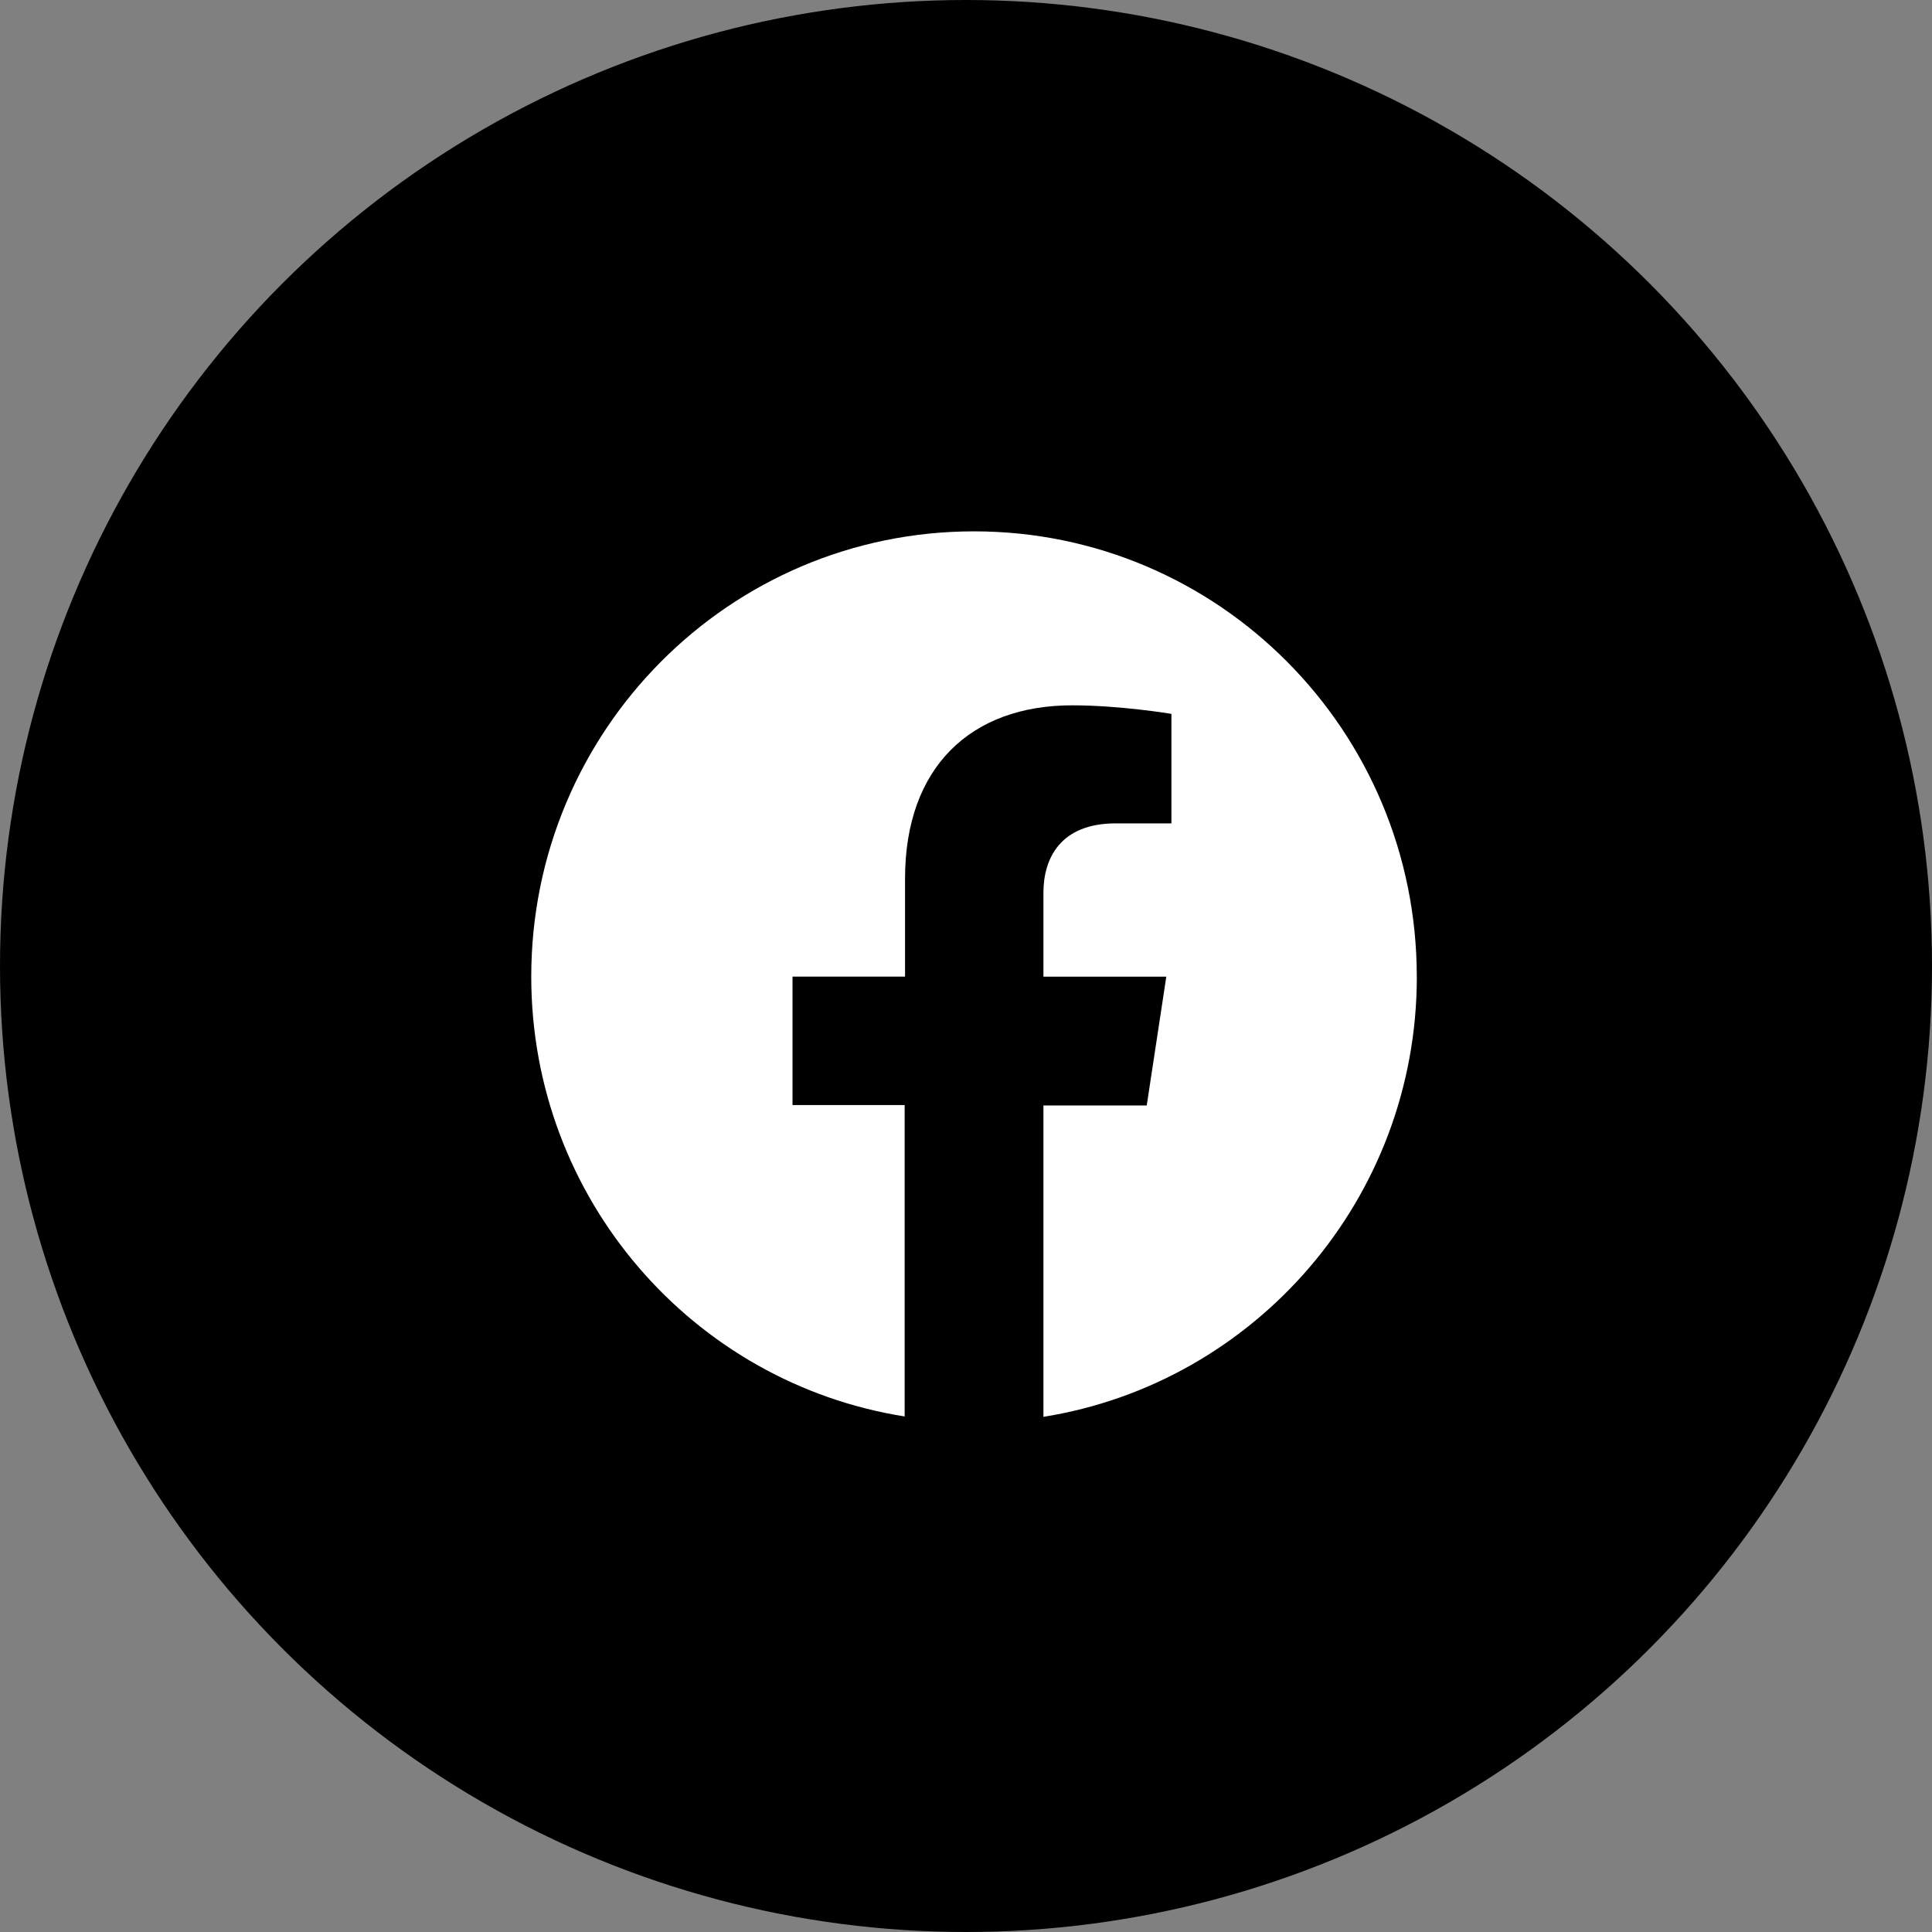
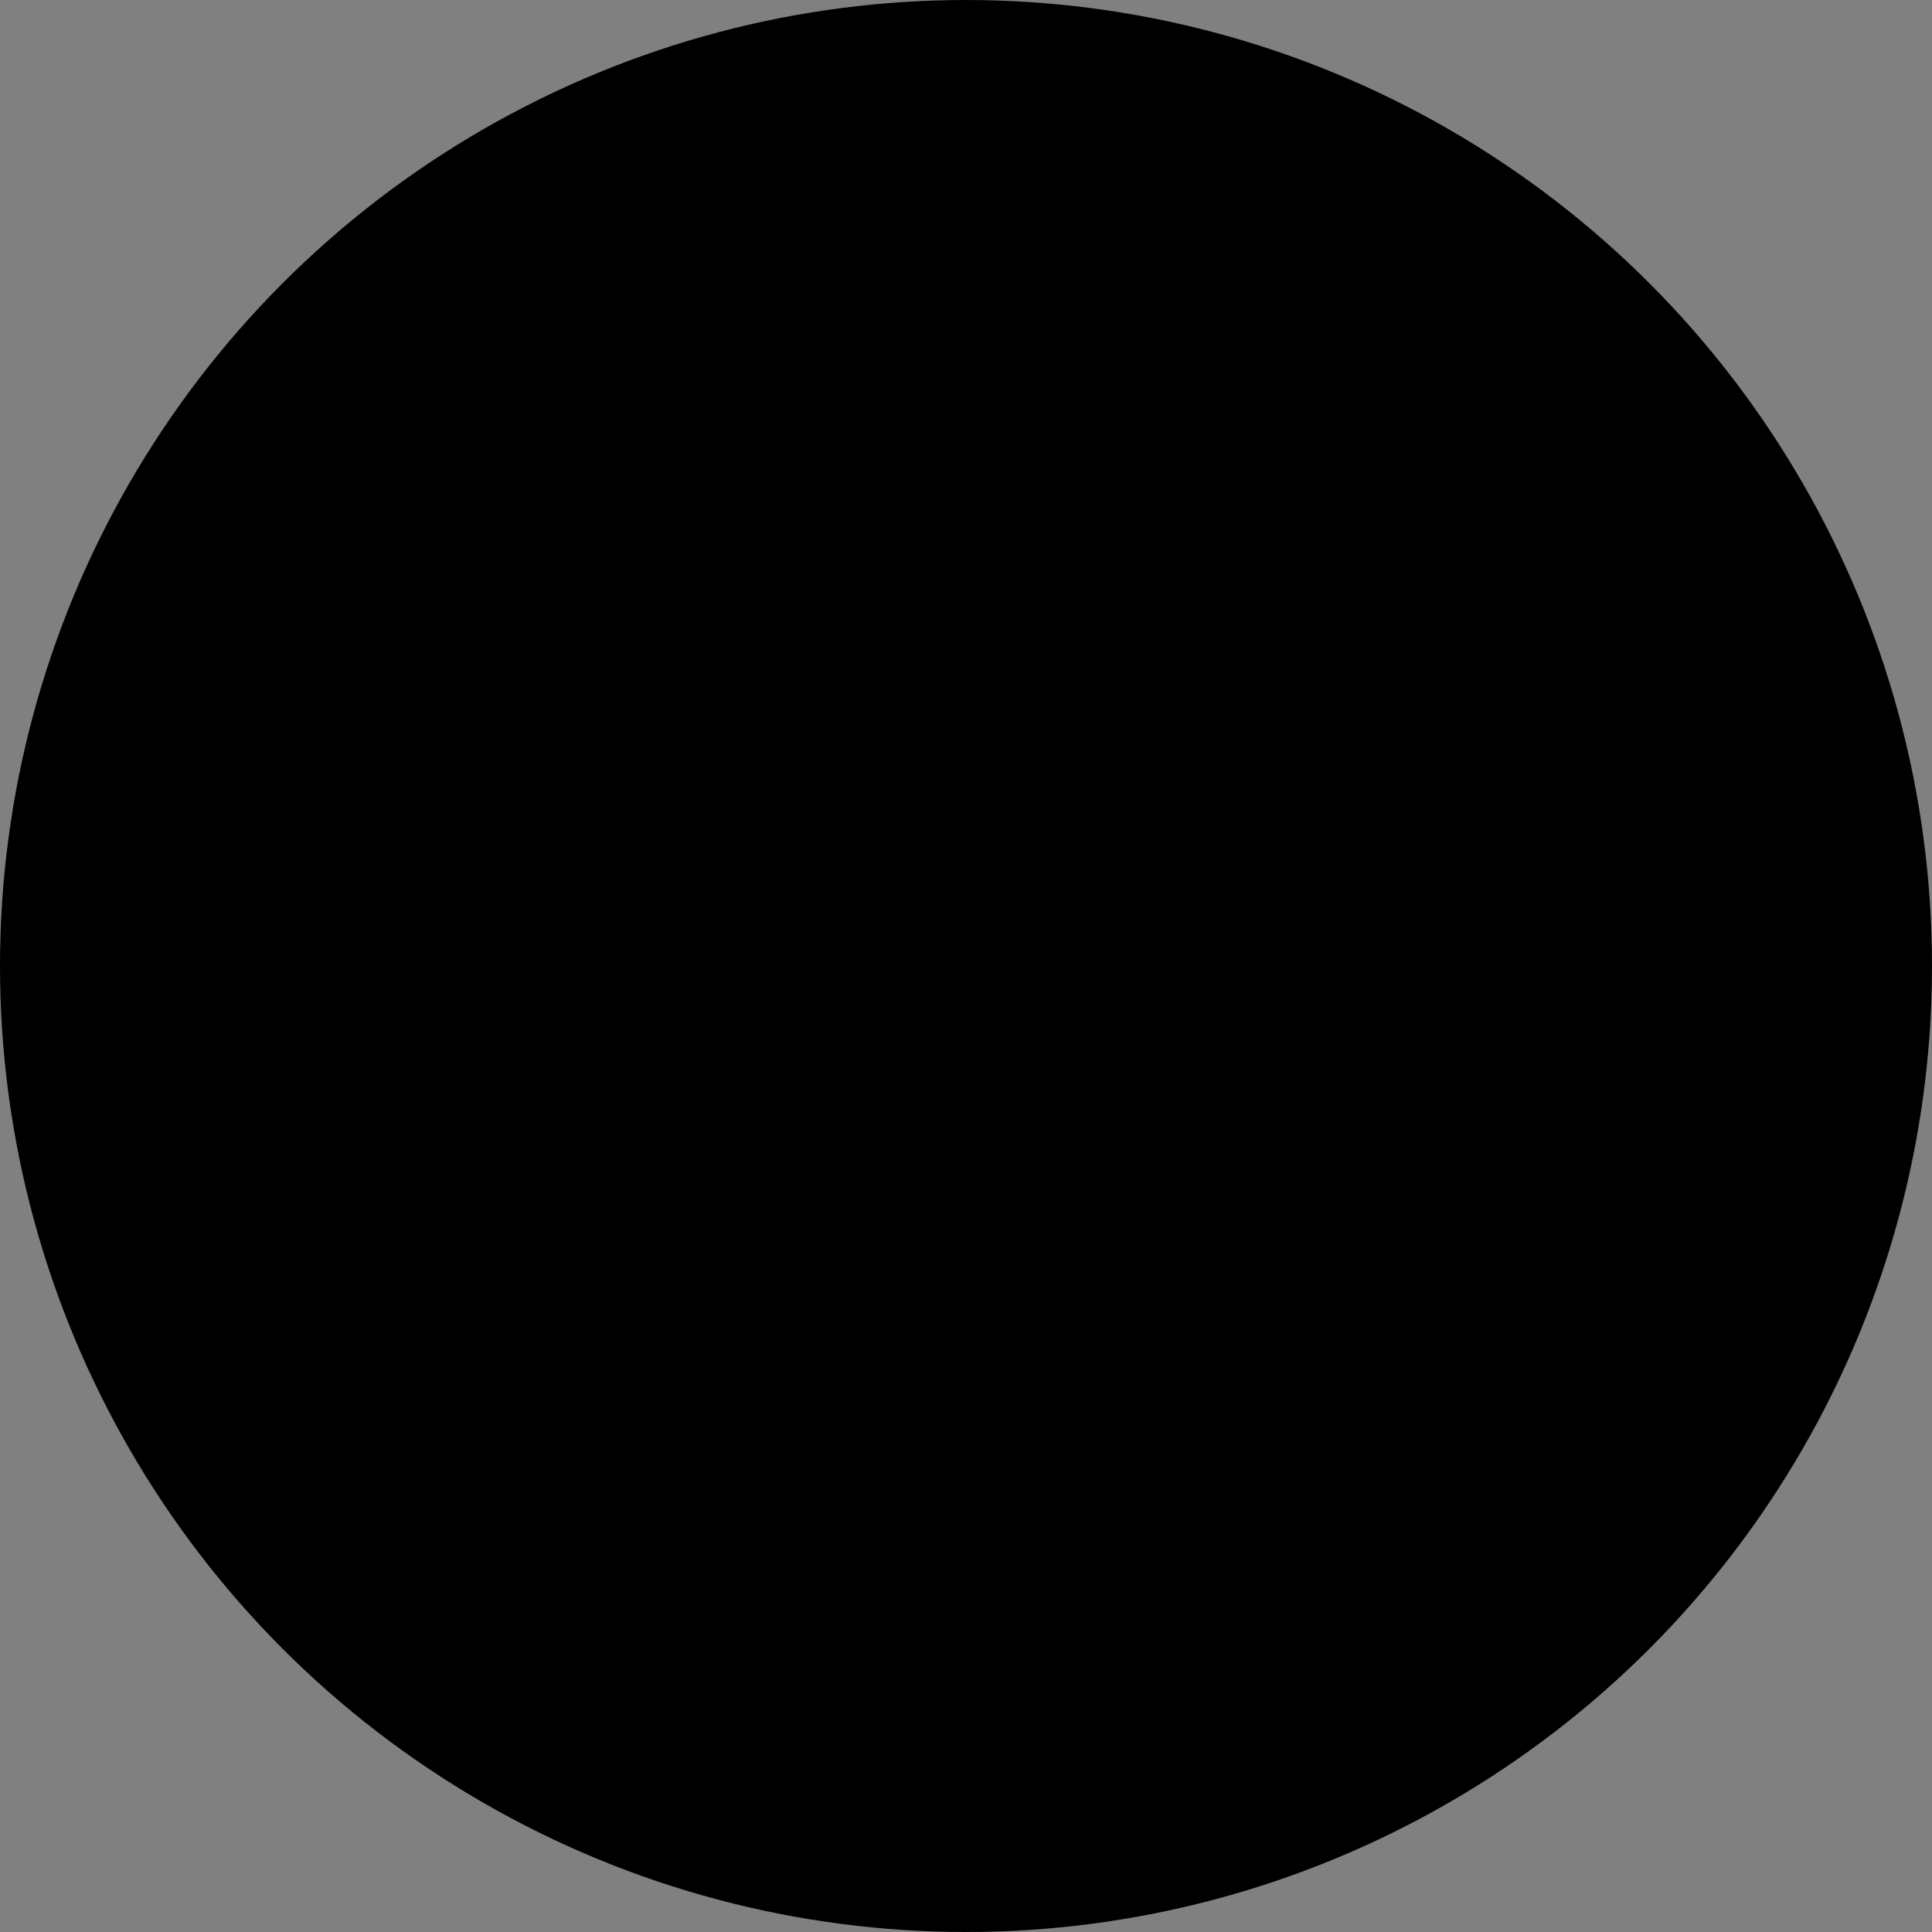
<svg xmlns="http://www.w3.org/2000/svg" fill="none" height="40" viewBox="0 0 40 40" width="40">
  <rect x="0" y="0" width="40" height="40" fill="#808080" stroke="none" />
  <circle cx="20" cy="20" fill="#000" r="20" />
-   <path d="m29.333 20.221c0-5.094-4.102-9.22-9.167-9.22-5.065 0-9.167 4.126-9.167 9.22 0 4.603 3.353 8.414 7.731 9.105v-6.447h-2.322v-2.659h2.33v-2.029c0-2.313 1.367-3.588 3.46-3.588 1.001 0 2.055.177 2.055.177v2.267h-1.153c-1.138 0-1.497.715-1.497 1.437v1.737h2.544l-.405 2.666h-2.139v6.447c4.377-.699 7.731-4.51 7.731-9.113z" fill="#fff" />
</svg>